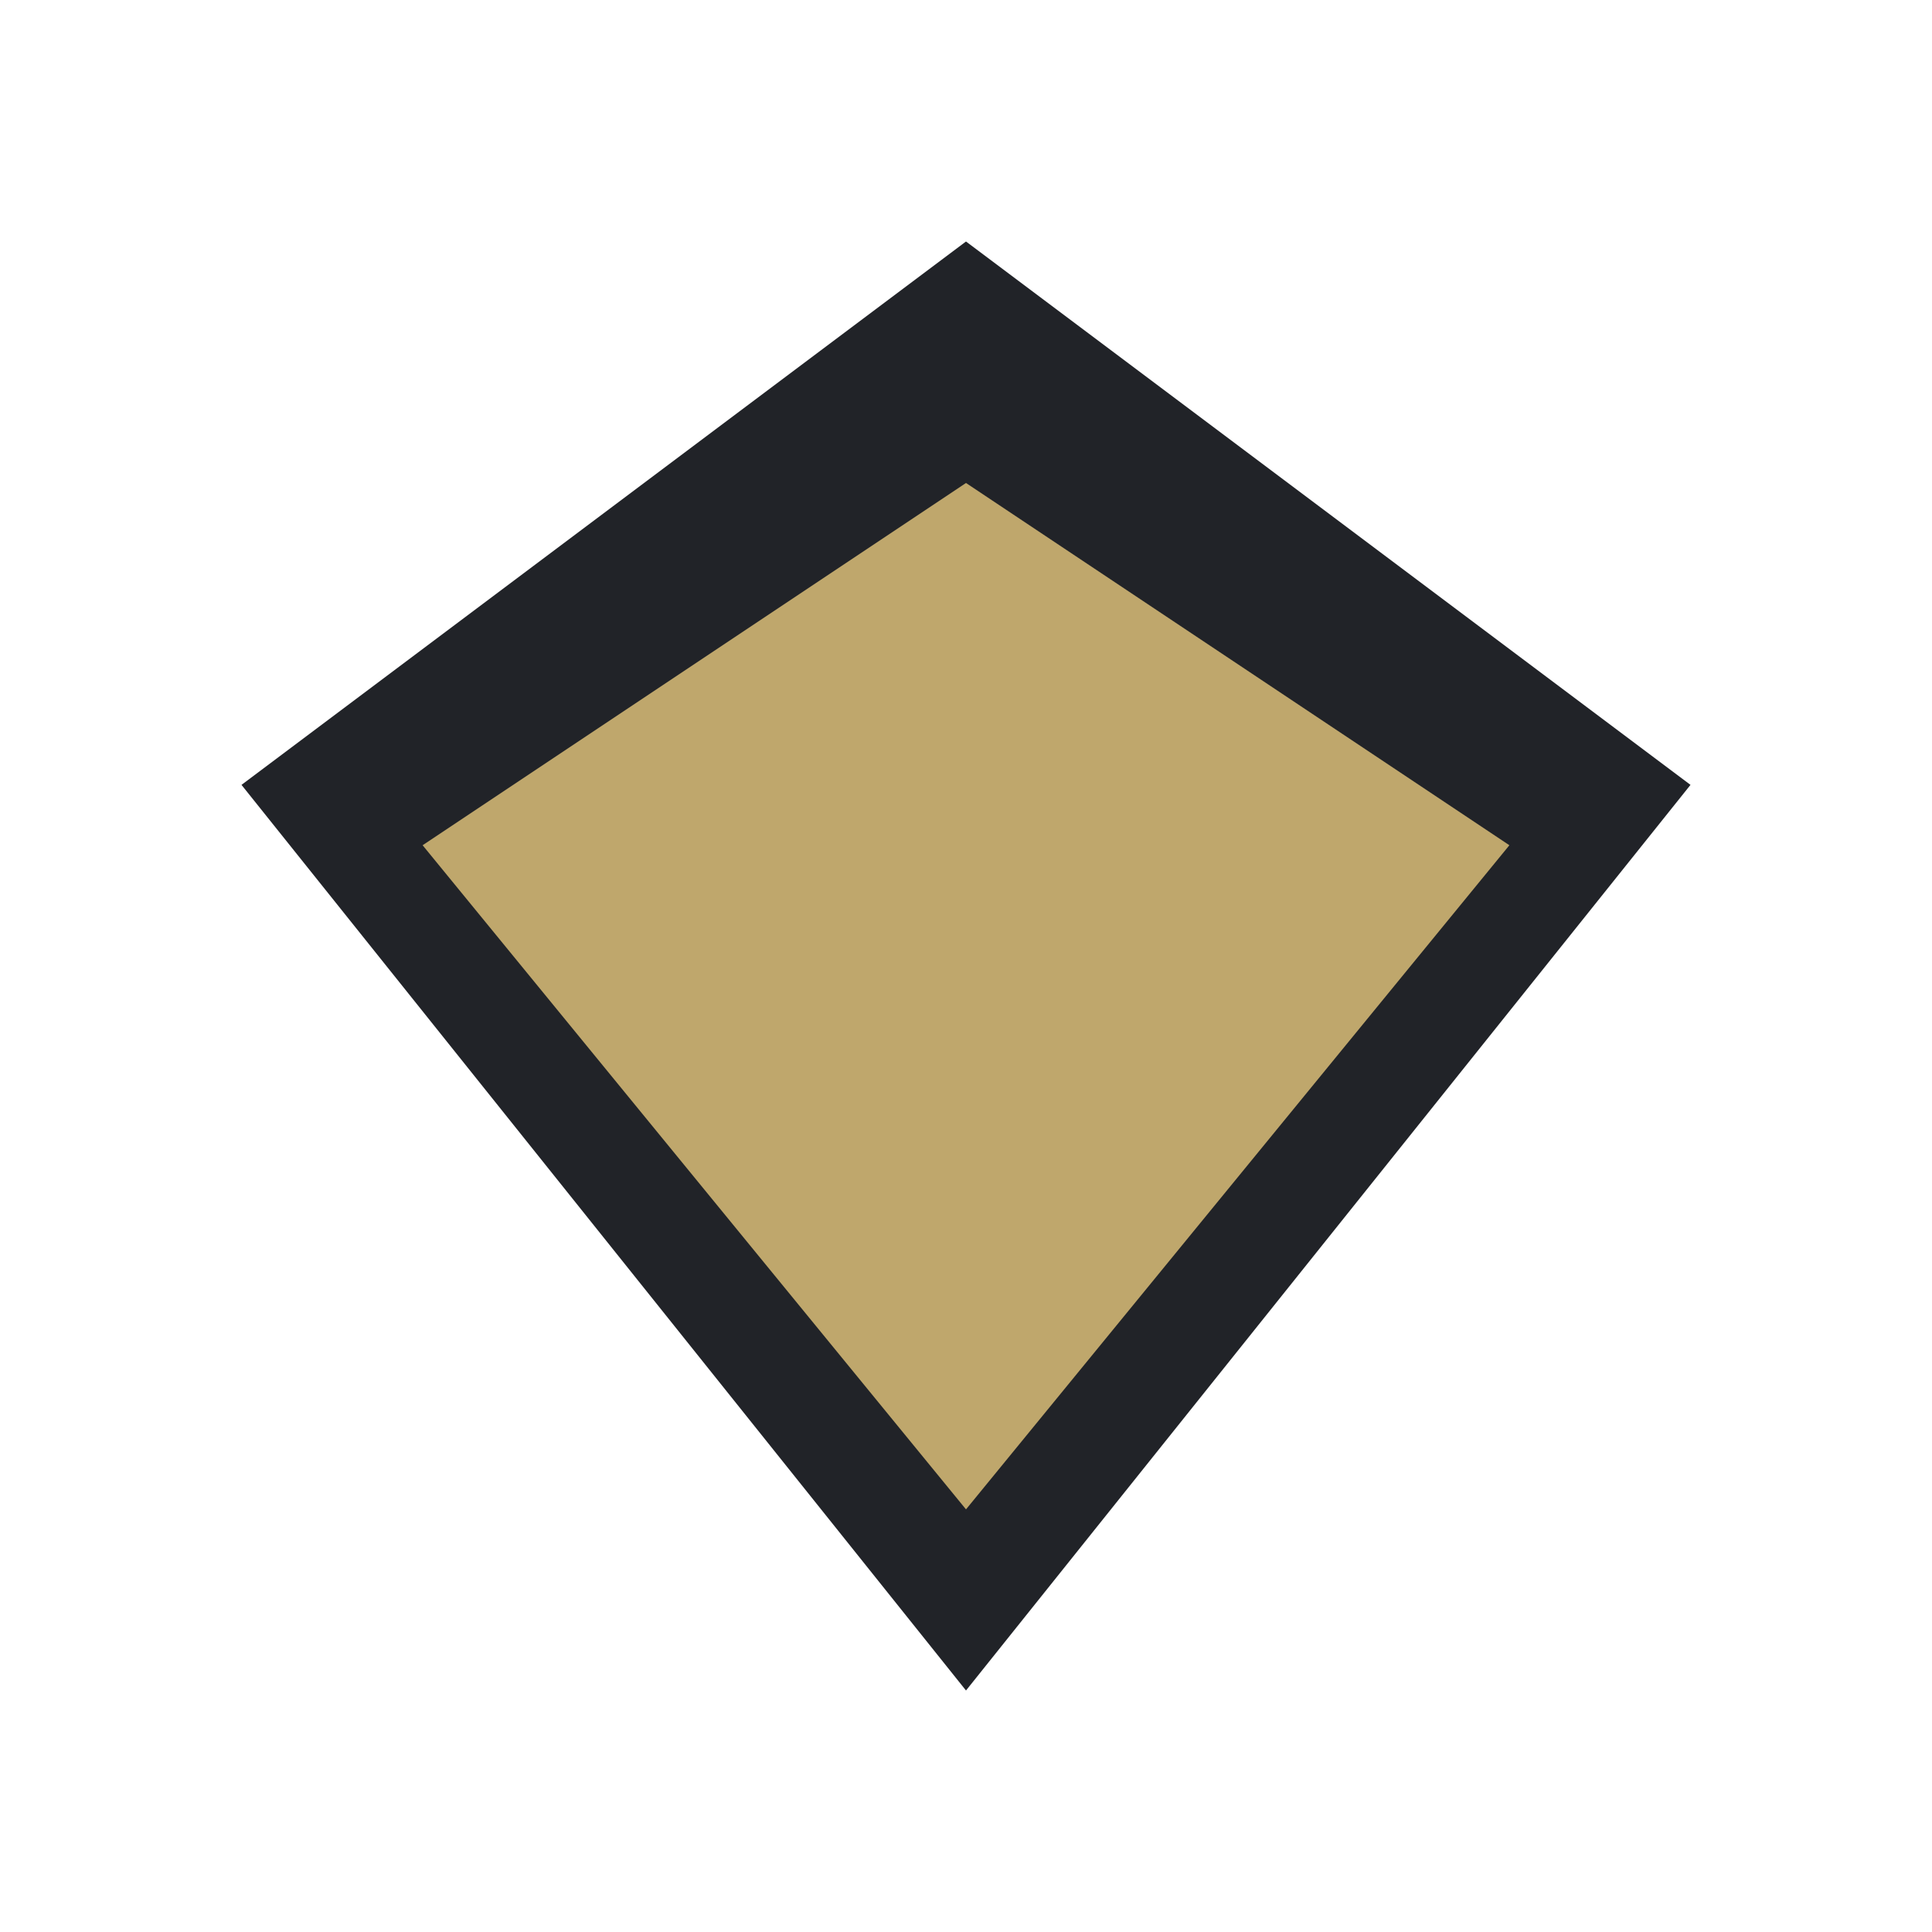
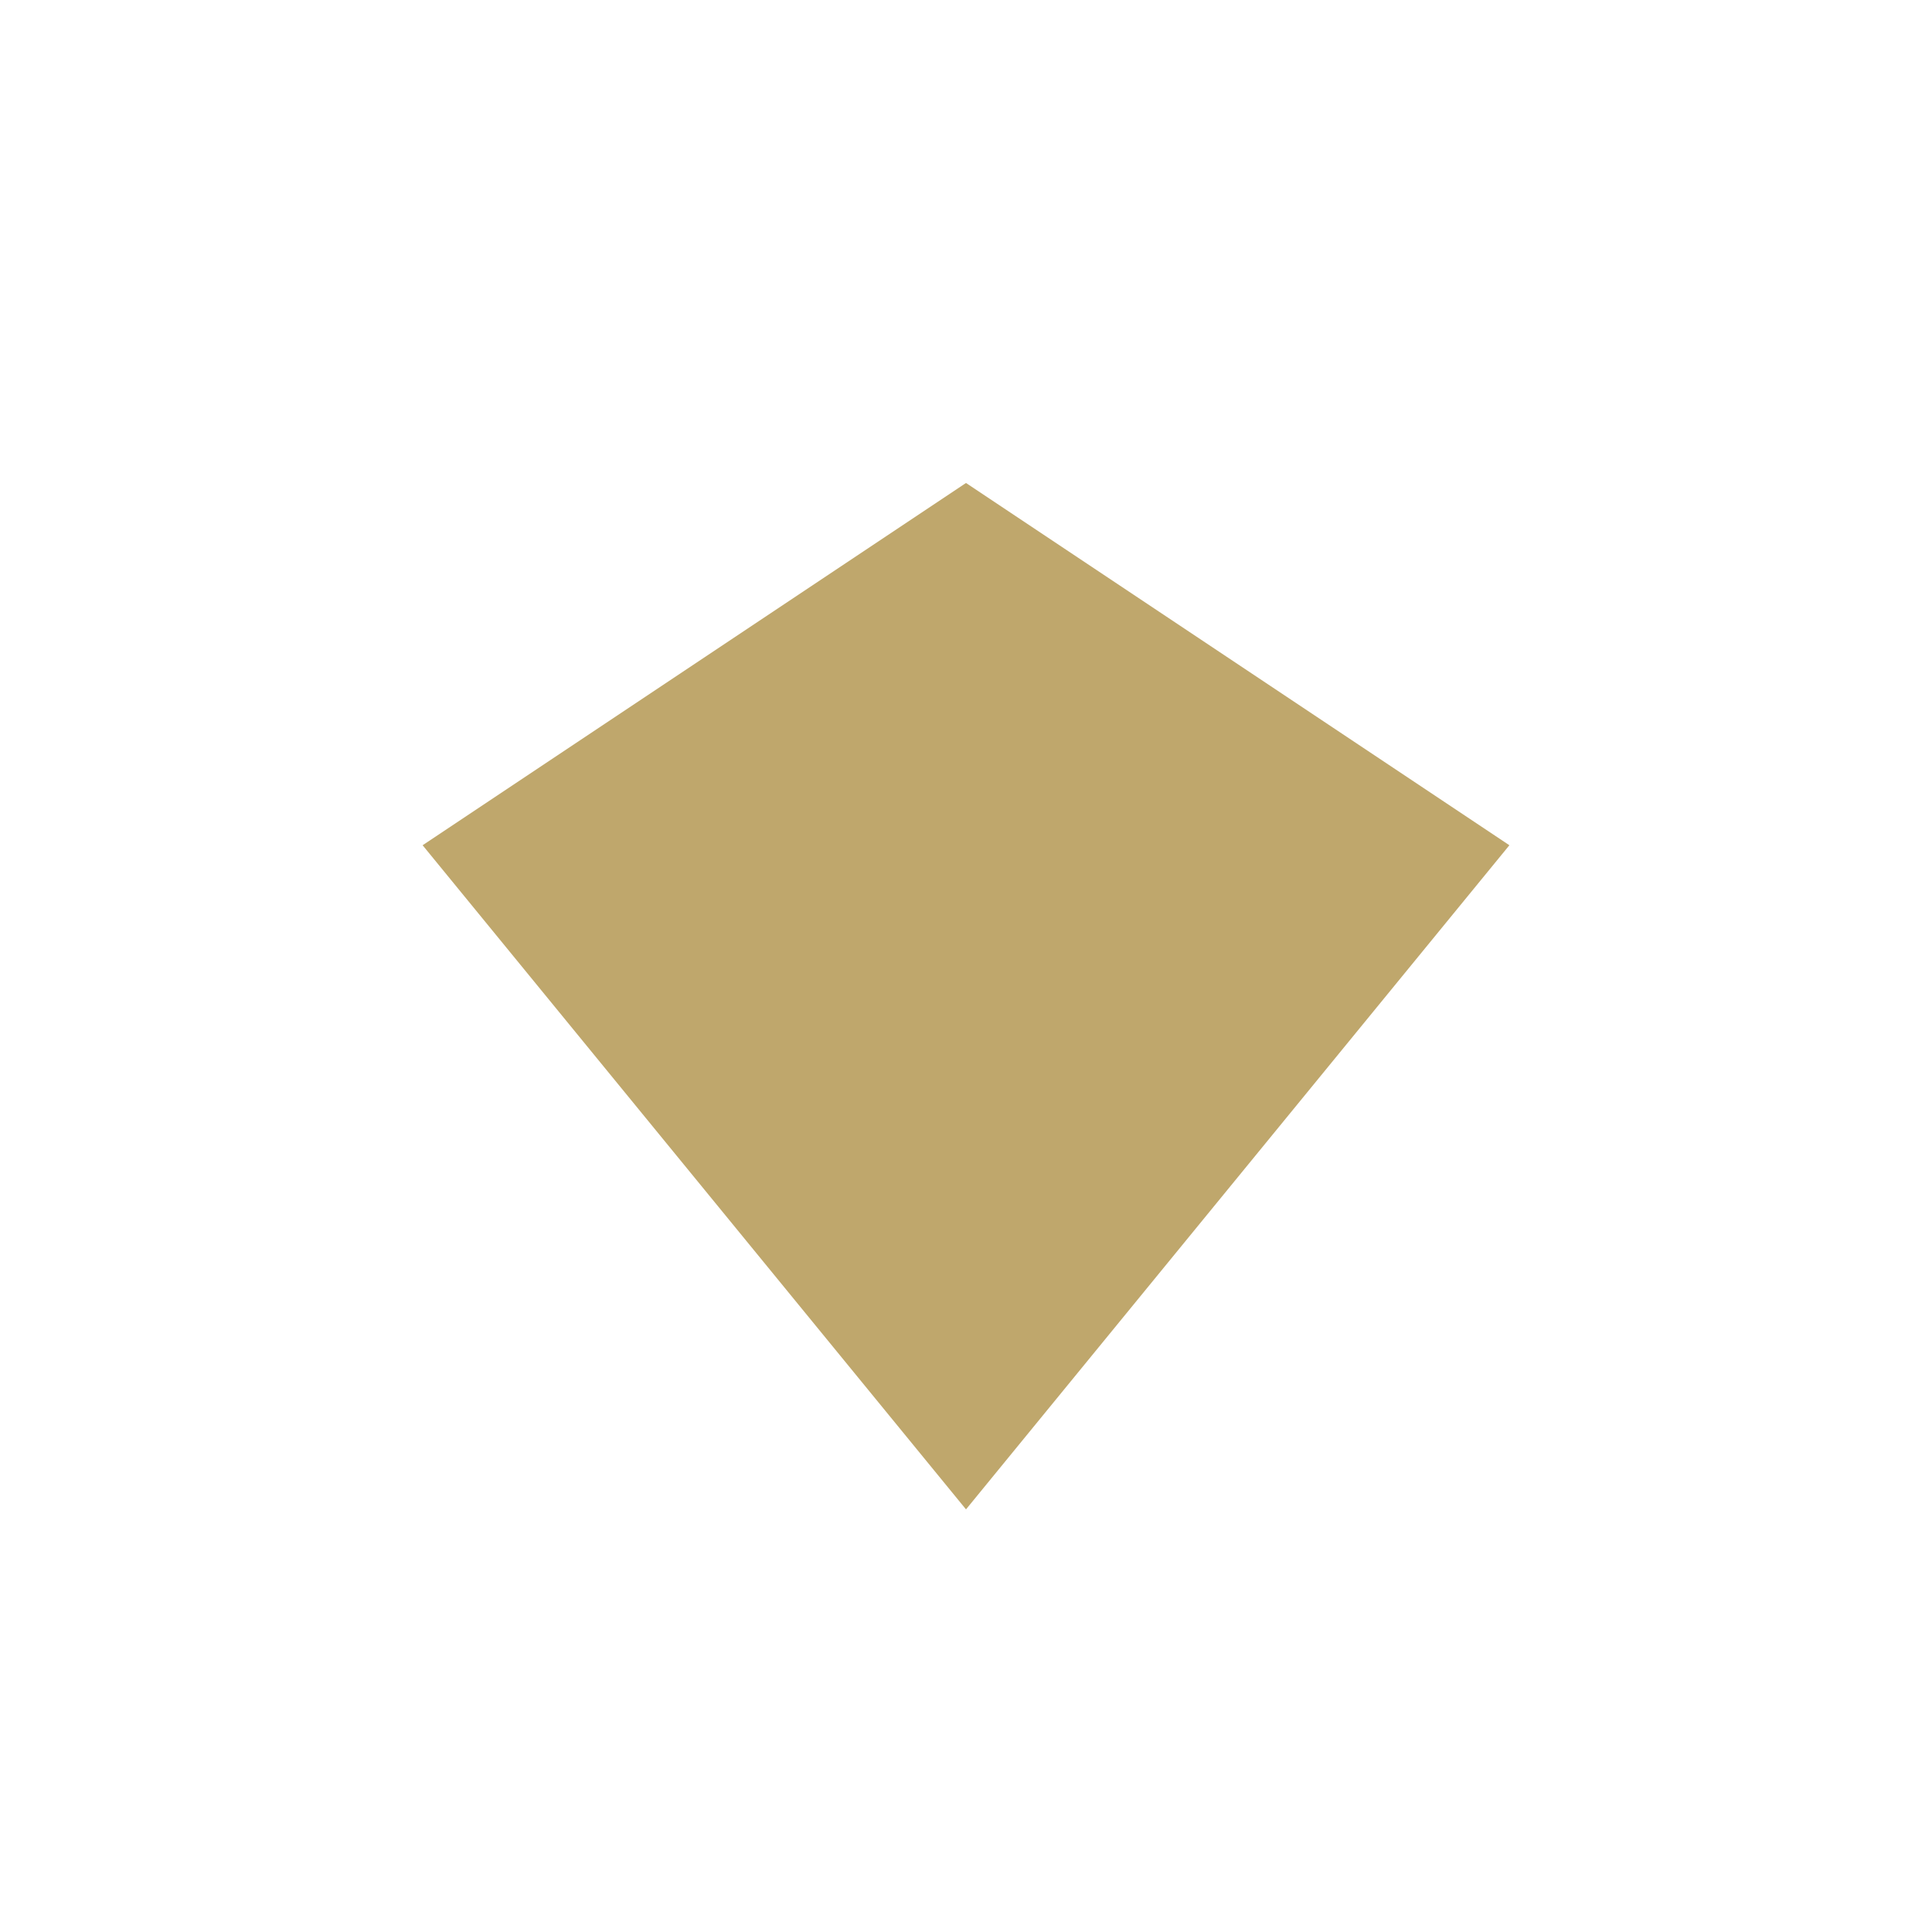
<svg xmlns="http://www.w3.org/2000/svg" width="32" height="32" viewBox="0 0 32 32">
-   <polygon points="16,4 28,13 16,28 4,13" fill="#212328" />
  <polygon points="16,8 25,14 16,25 7,14" fill="#BFA76C" />
</svg>